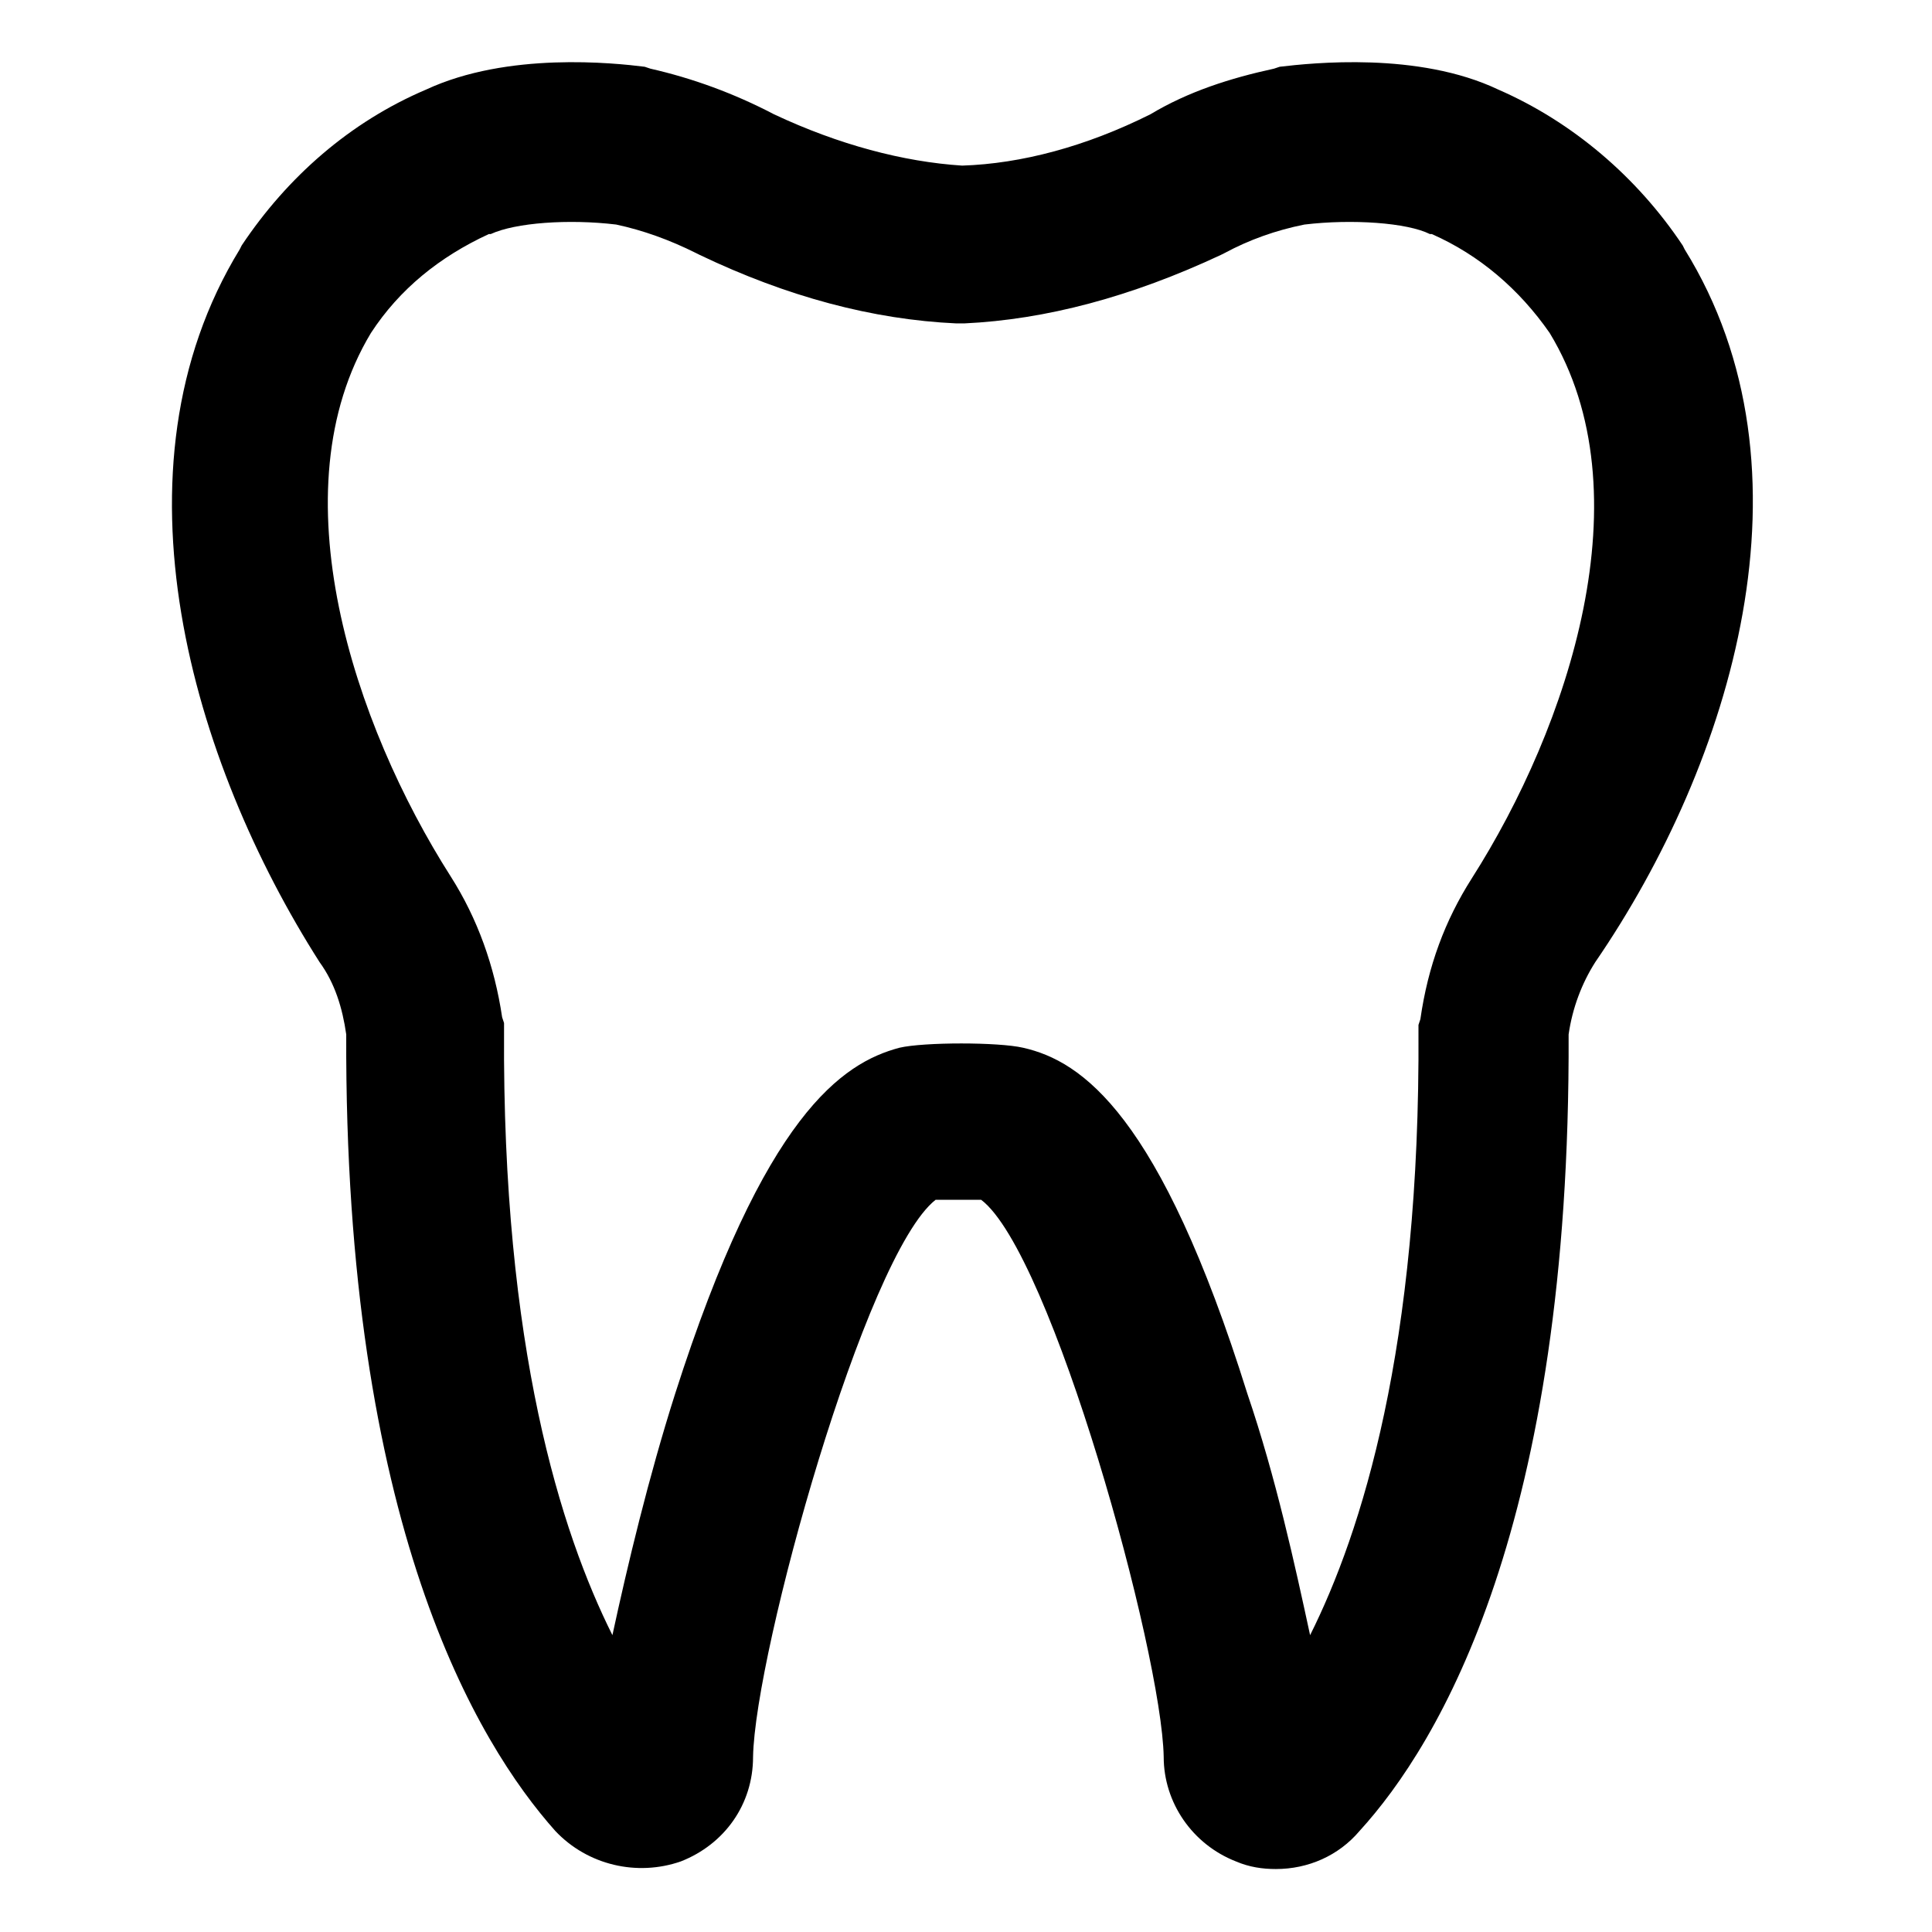
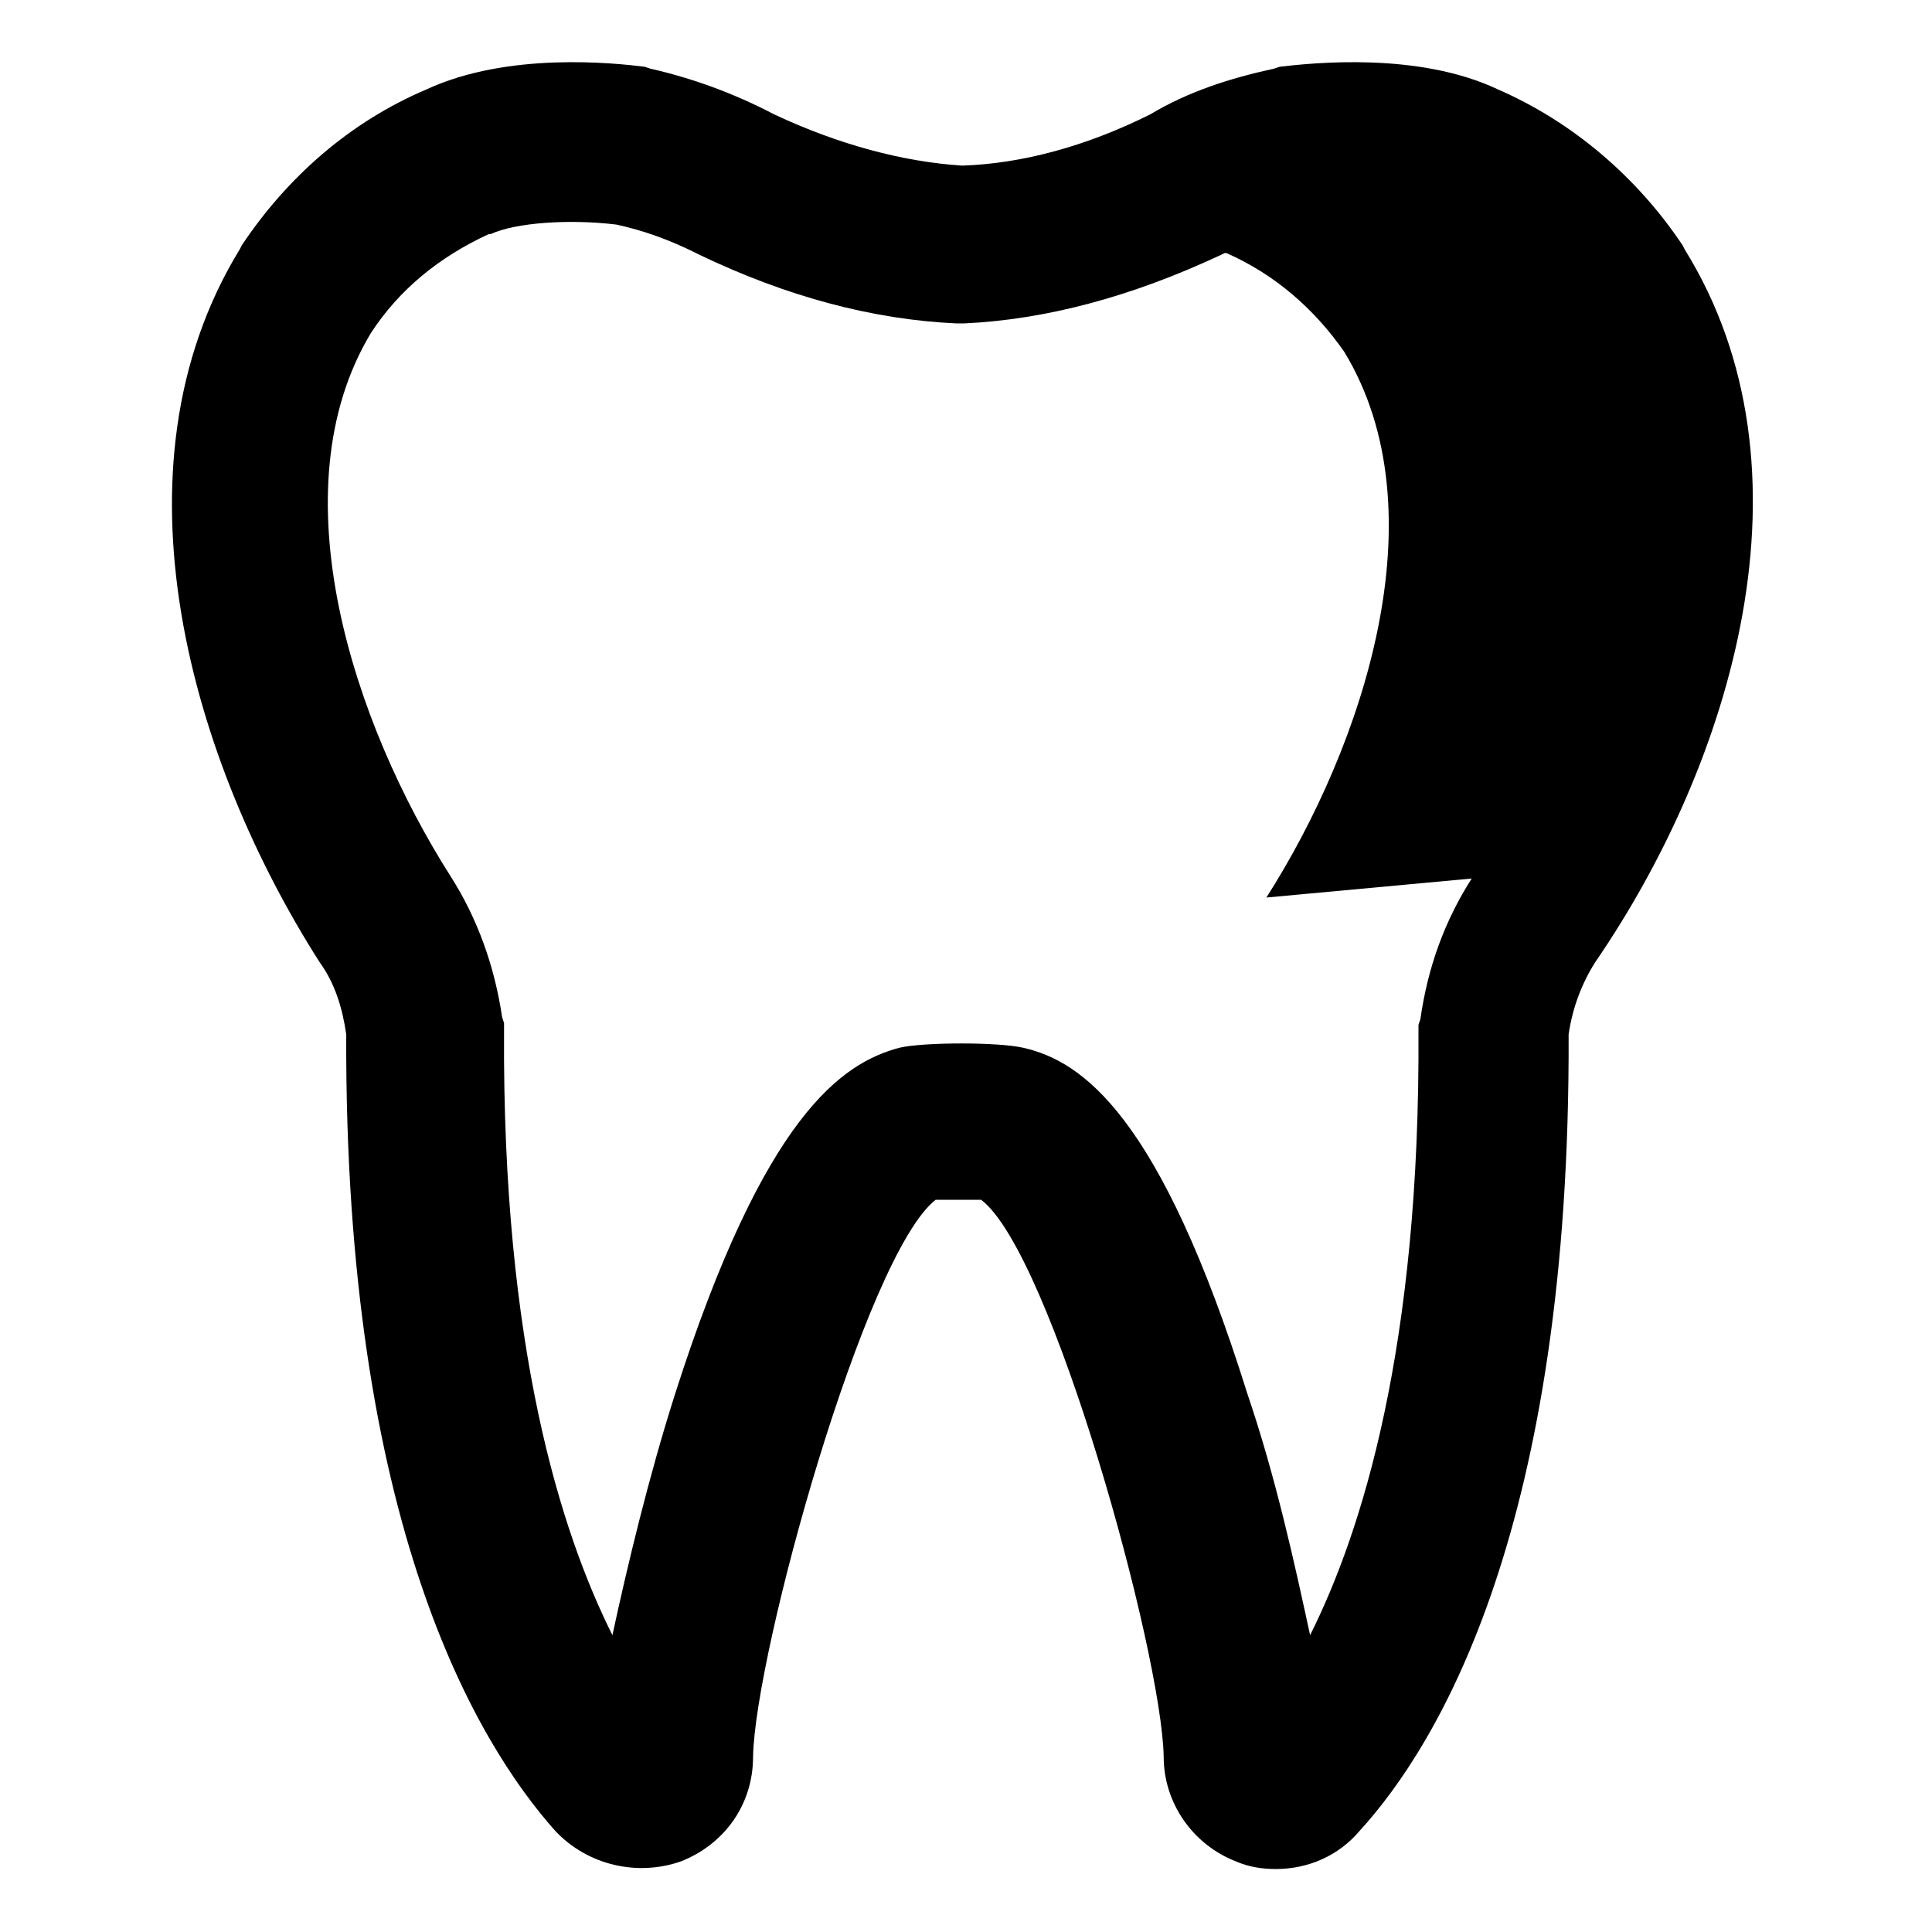
<svg xmlns="http://www.w3.org/2000/svg" fill="#000000" width="800px" height="800px" version="1.1" viewBox="144 144 512 512">
-   <path d="m590.44 210.06-0.504-1.008c-12.09-18.137-29.223-32.746-48.871-41.312-21.16-10.078-49.375-7.055-57.938-6.047l-1.512 0.504c-11.586 2.519-22.672 6.047-32.746 12.09-17.129 8.566-34.258 13.098-49.879 13.602-15.617-1.008-32.746-5.543-49.879-13.602-10.578-5.543-21.664-9.574-32.746-12.09l-1.512-0.504c-8.062-1.008-36.273-4.031-57.938 6.047-20.152 8.566-36.777 23.176-48.871 41.312l-0.504 1.008c-35.77 58.441-12.594 136.03 21.16 188.93 4.031 5.543 6.047 12.09 7.055 19.145-0.504 129.98 34.762 187.92 55.418 211.1 8.566 9.07 21.664 12.09 33.25 8.062 11.586-4.535 19.145-15.113 19.145-27.711 0.504-27.711 29.727-133 48.367-147.62h12.09c18.641 14.105 47.863 119.91 48.367 147.62 0 12.09 7.559 23.176 19.145 27.711 3.527 1.512 7.055 2.016 10.578 2.016 8.566 0 16.625-3.527 22.168-10.078 21.16-23.176 55.922-81.113 55.418-211.1 1.008-7.055 3.527-13.602 7.055-19.145 36.281-52.902 59.957-130.49 23.684-188.93zm-56.426 166.76c-7.055 11.082-11.586 23.176-13.602 37.281l-0.504 1.512v1.512c0.504 84.137-15.113 133-28.719 160.21-4.031-18.641-9.07-41.816-16.625-63.984-23.176-74.059-43.832-88.168-59.449-91.691-6.551-1.512-26.199-1.512-32.746 0-15.113 4.031-35.77 17.633-59.449 91.691-7.055 22.168-12.594 45.344-16.625 63.984-13.602-27.207-29.223-76.074-28.719-160.21v-2.016l-0.504-1.512c-2.016-13.602-6.551-26.199-13.602-37.281-25.695-40.305-46.352-102.27-21.16-144.09 7.559-11.586 18.137-20.152 31.234-26.199h0.504c6.551-3.023 20.656-4.031 33.25-2.519 7.055 1.512 14.105 4.031 21.16 7.559l1.008 0.504c23.176 11.082 45.848 17.129 68.016 18.137h2.016c21.664-1.008 44.336-7.055 68.016-18.137l1.008-0.504c6.551-3.527 13.602-6.047 21.16-7.559 12.594-1.512 27.207-0.504 33.25 2.519h0.504c12.594 5.543 23.176 14.609 31.234 26.199 25.695 42.32 5.039 104.29-20.656 144.59z" />
+   <path d="m590.44 210.06-0.504-1.008c-12.09-18.137-29.223-32.746-48.871-41.312-21.16-10.078-49.375-7.055-57.938-6.047l-1.512 0.504c-11.586 2.519-22.672 6.047-32.746 12.09-17.129 8.566-34.258 13.098-49.879 13.602-15.617-1.008-32.746-5.543-49.879-13.602-10.578-5.543-21.664-9.574-32.746-12.09l-1.512-0.504c-8.062-1.008-36.273-4.031-57.938 6.047-20.152 8.566-36.777 23.176-48.871 41.312l-0.504 1.008c-35.77 58.441-12.594 136.03 21.16 188.93 4.031 5.543 6.047 12.09 7.055 19.145-0.504 129.98 34.762 187.92 55.418 211.1 8.566 9.07 21.664 12.09 33.25 8.062 11.586-4.535 19.145-15.113 19.145-27.711 0.504-27.711 29.727-133 48.367-147.62h12.09c18.641 14.105 47.863 119.91 48.367 147.62 0 12.09 7.559 23.176 19.145 27.711 3.527 1.512 7.055 2.016 10.578 2.016 8.566 0 16.625-3.527 22.168-10.078 21.16-23.176 55.922-81.113 55.418-211.1 1.008-7.055 3.527-13.602 7.055-19.145 36.281-52.902 59.957-130.49 23.684-188.93zm-56.426 166.76c-7.055 11.082-11.586 23.176-13.602 37.281l-0.504 1.512v1.512c0.504 84.137-15.113 133-28.719 160.21-4.031-18.641-9.07-41.816-16.625-63.984-23.176-74.059-43.832-88.168-59.449-91.691-6.551-1.512-26.199-1.512-32.746 0-15.113 4.031-35.77 17.633-59.449 91.691-7.055 22.168-12.594 45.344-16.625 63.984-13.602-27.207-29.223-76.074-28.719-160.21v-2.016l-0.504-1.512c-2.016-13.602-6.551-26.199-13.602-37.281-25.695-40.305-46.352-102.27-21.16-144.09 7.559-11.586 18.137-20.152 31.234-26.199h0.504c6.551-3.023 20.656-4.031 33.25-2.519 7.055 1.512 14.105 4.031 21.16 7.559l1.008 0.504c23.176 11.082 45.848 17.129 68.016 18.137h2.016c21.664-1.008 44.336-7.055 68.016-18.137l1.008-0.504h0.504c12.594 5.543 23.176 14.609 31.234 26.199 25.695 42.32 5.039 104.29-20.656 144.59z" />
</svg>